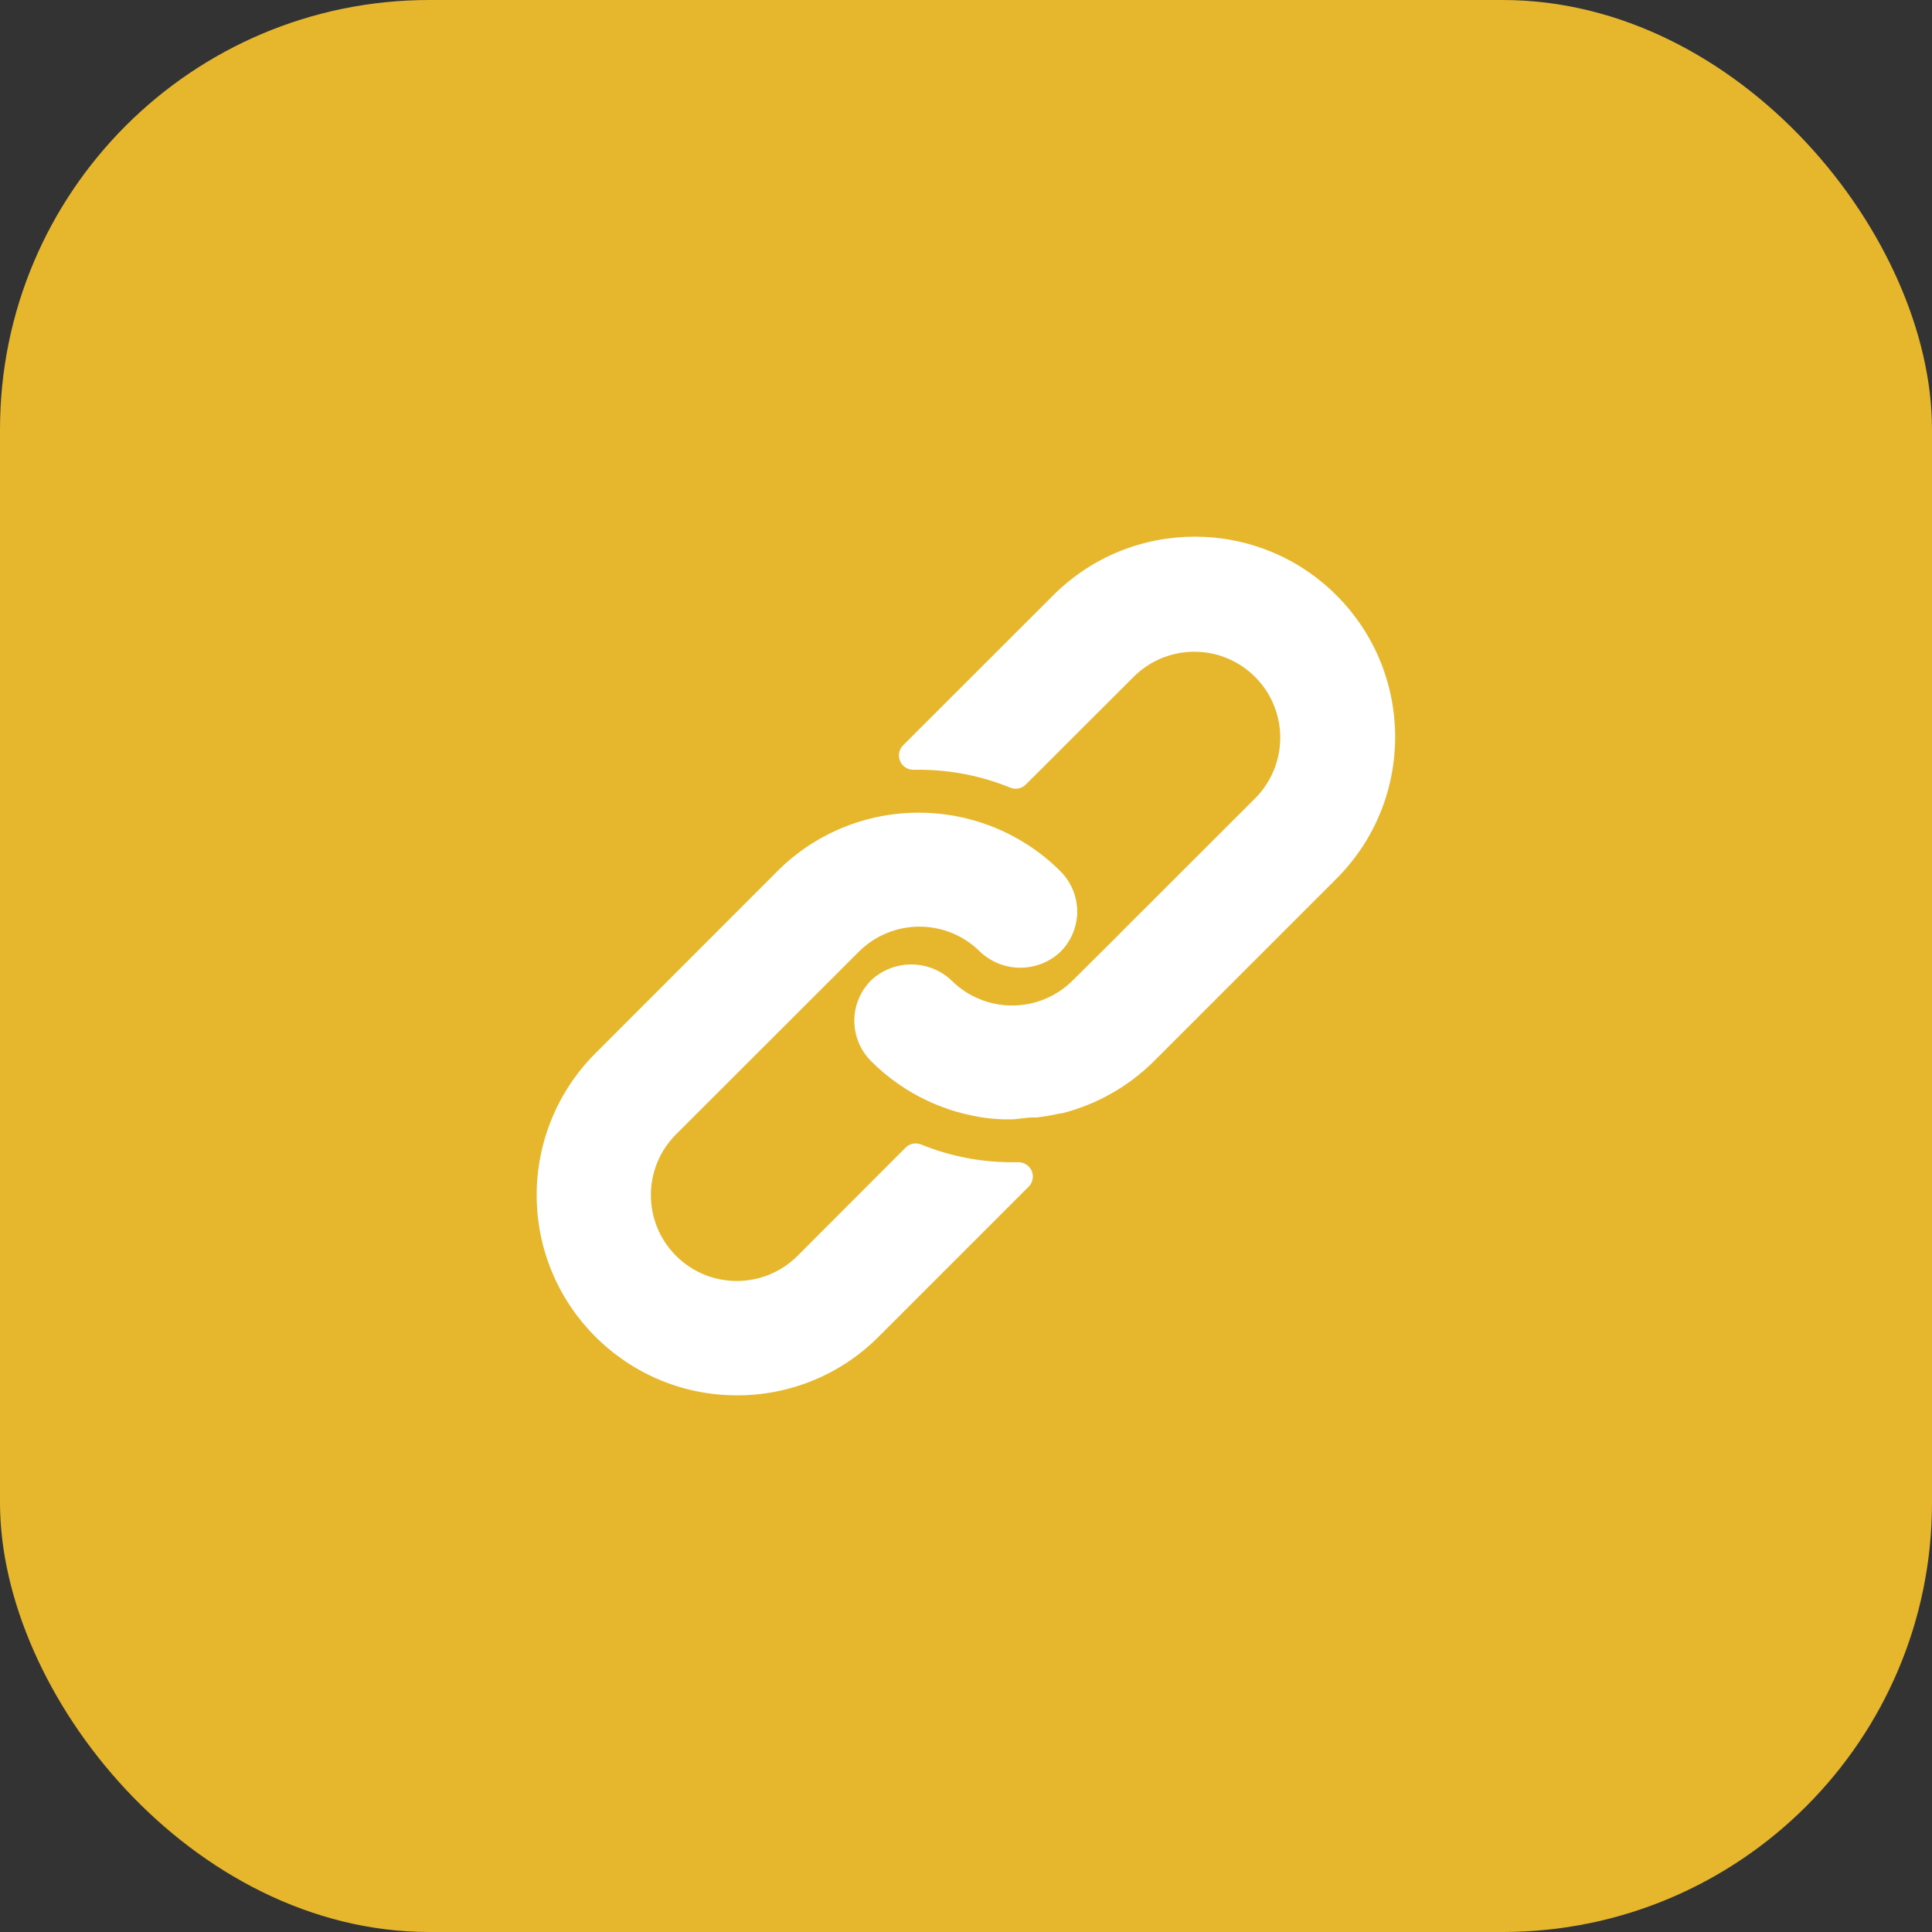
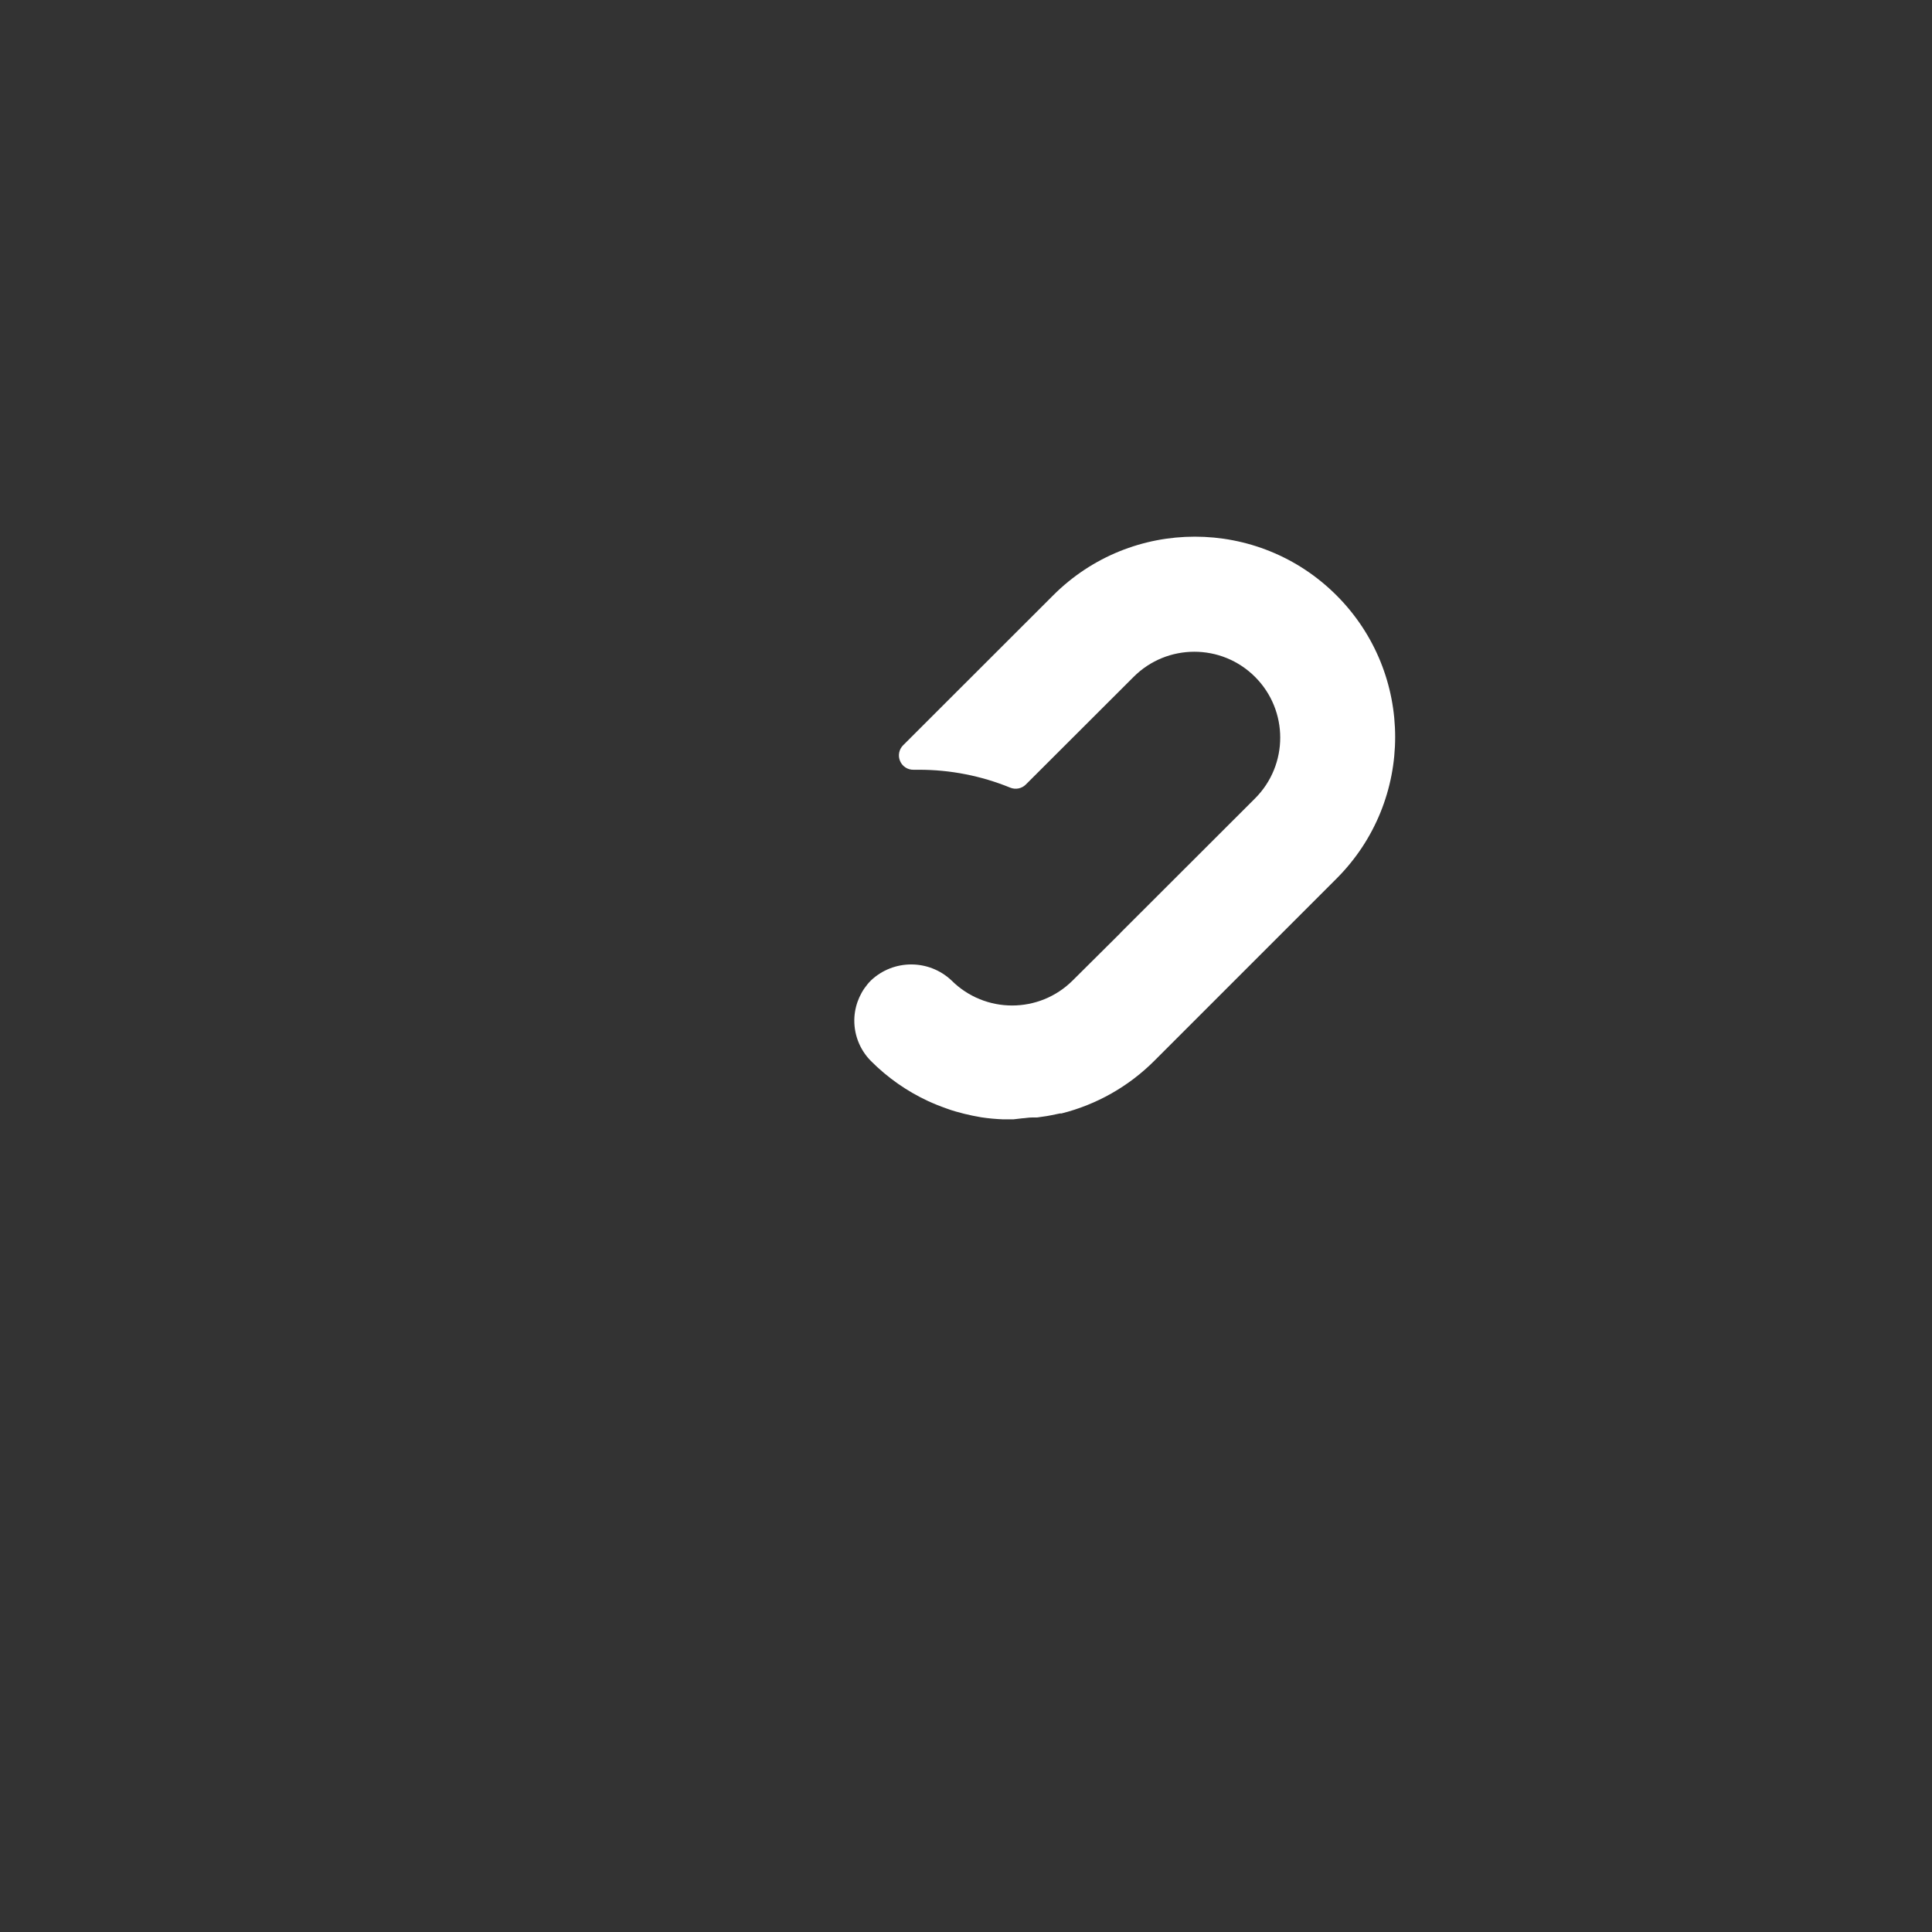
<svg xmlns="http://www.w3.org/2000/svg" width="90" height="90" viewBox="0 0 90 90" fill="none">
  <rect x="0" y="0" width="90" height="90" fill="#333333" stroke="none" />
-   <rect width="90" height="90" rx="20" fill="#E6B72D" />
-   <path d="M49.403 40.591C48.929 40.114 48.404 39.692 47.837 39.331C46.334 38.369 44.588 37.858 42.804 37.858C40.328 37.853 37.953 38.837 36.205 40.591L27.727 49.076C25.982 50.824 25.002 53.193 25 55.662C24.997 60.816 29.172 64.997 34.326 65C36.798 65.008 39.171 64.029 40.918 62.28L47.917 55.282C48.044 55.156 48.115 54.983 48.114 54.804C48.112 54.436 47.812 54.14 47.443 54.142H47.177C45.715 54.147 44.265 53.866 42.911 53.315C42.661 53.213 42.374 53.271 42.184 53.462L37.152 58.501C35.589 60.064 33.056 60.064 31.493 58.501C29.93 56.938 29.93 54.405 31.493 52.842L40.005 44.337C41.566 42.777 44.096 42.777 45.657 44.337C46.709 45.327 48.351 45.327 49.403 44.337C49.856 43.884 50.13 43.283 50.176 42.644C50.225 41.88 49.943 41.133 49.403 40.591Z" fill="white" />
  <path d="M62.258 27.733C58.614 24.089 52.705 24.089 49.061 27.733L42.069 34.719C41.877 34.912 41.821 35.202 41.929 35.452C42.035 35.703 42.283 35.864 42.555 35.858H42.802C44.262 35.856 45.709 36.139 47.061 36.692C47.311 36.794 47.597 36.736 47.788 36.545L52.807 31.533C54.369 29.97 56.903 29.97 58.466 31.533C60.028 33.095 60.028 35.629 58.466 37.192L52.214 43.437L52.16 43.497L49.974 45.67C48.412 47.23 45.883 47.23 44.322 45.67C43.269 44.68 41.628 44.68 40.575 45.67C40.12 46.127 39.845 46.733 39.802 47.377C39.754 48.14 40.035 48.888 40.575 49.429C41.347 50.204 42.25 50.836 43.242 51.296C43.382 51.362 43.522 51.416 43.662 51.476C43.802 51.536 43.948 51.582 44.088 51.636C44.228 51.689 44.375 51.736 44.515 51.776L44.908 51.882C45.175 51.949 45.441 52.002 45.715 52.049C46.044 52.098 46.375 52.129 46.708 52.142H47.174H47.214L47.614 52.096C47.761 52.089 47.914 52.056 48.087 52.056H48.314L48.774 51.989L48.987 51.949L49.374 51.869H49.447C51.084 51.458 52.58 50.61 53.773 49.416L62.258 40.931C65.903 37.287 65.903 31.378 62.258 27.733Z" fill="white" />
</svg>